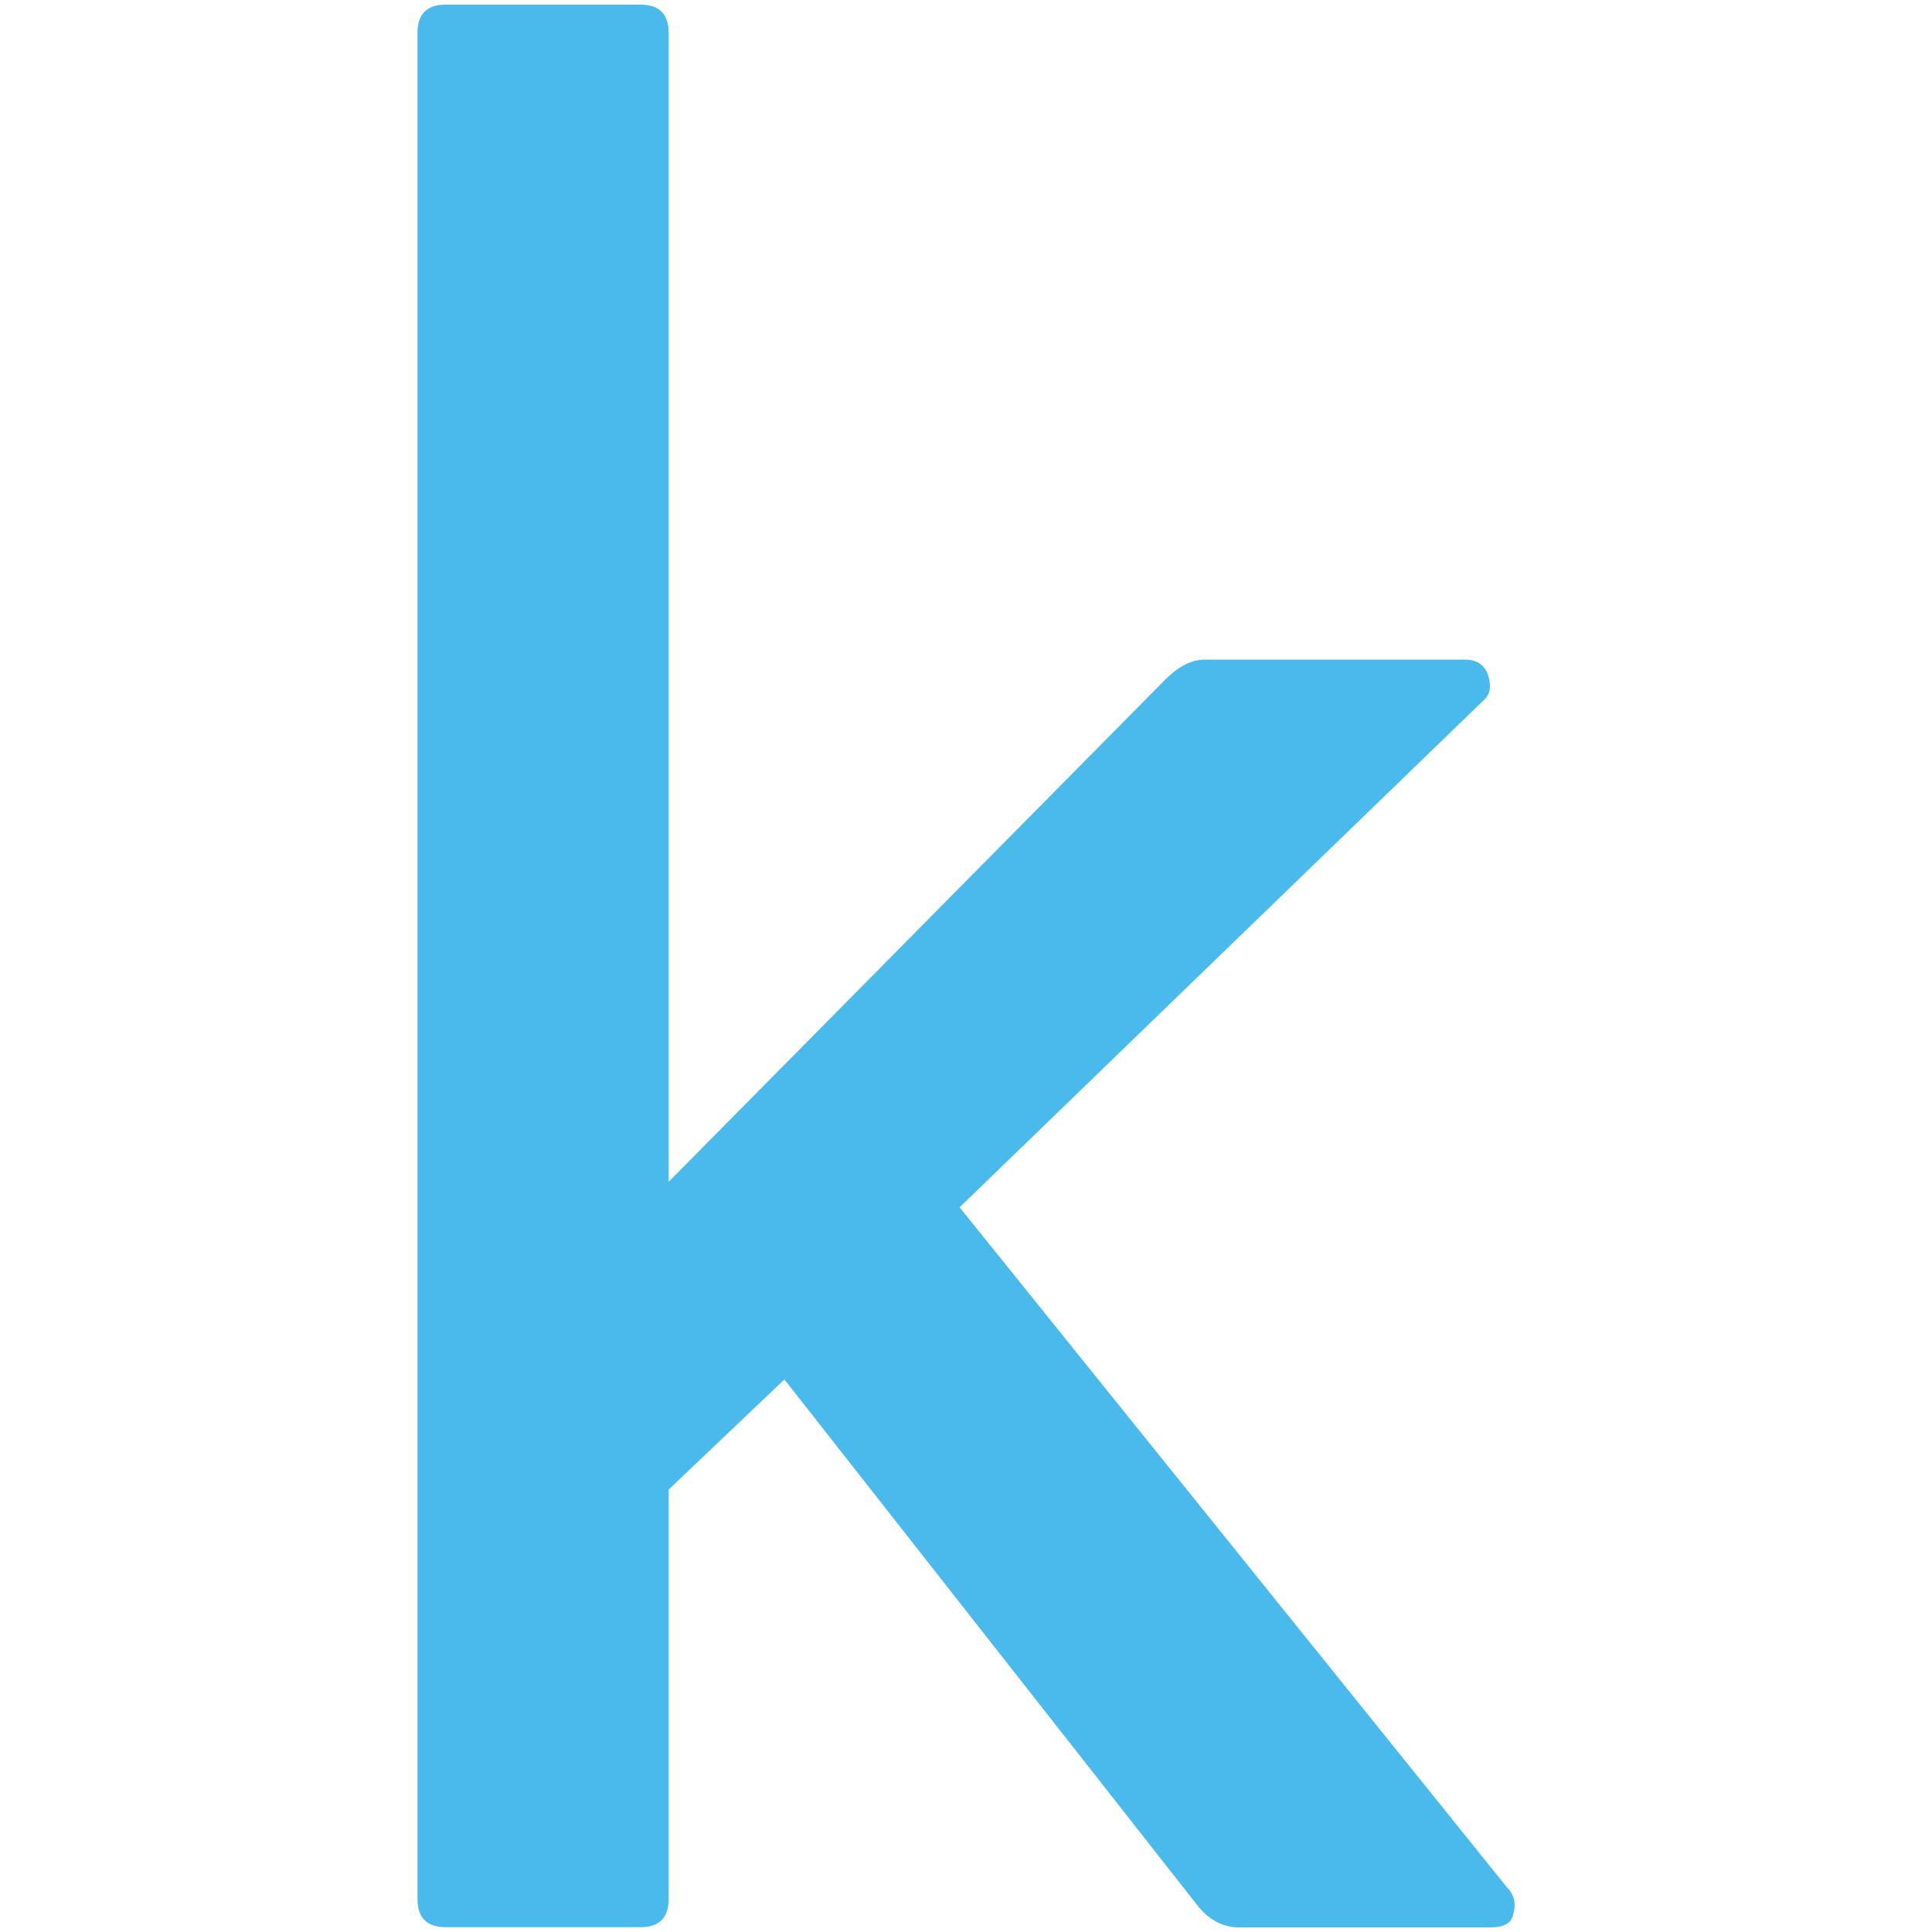
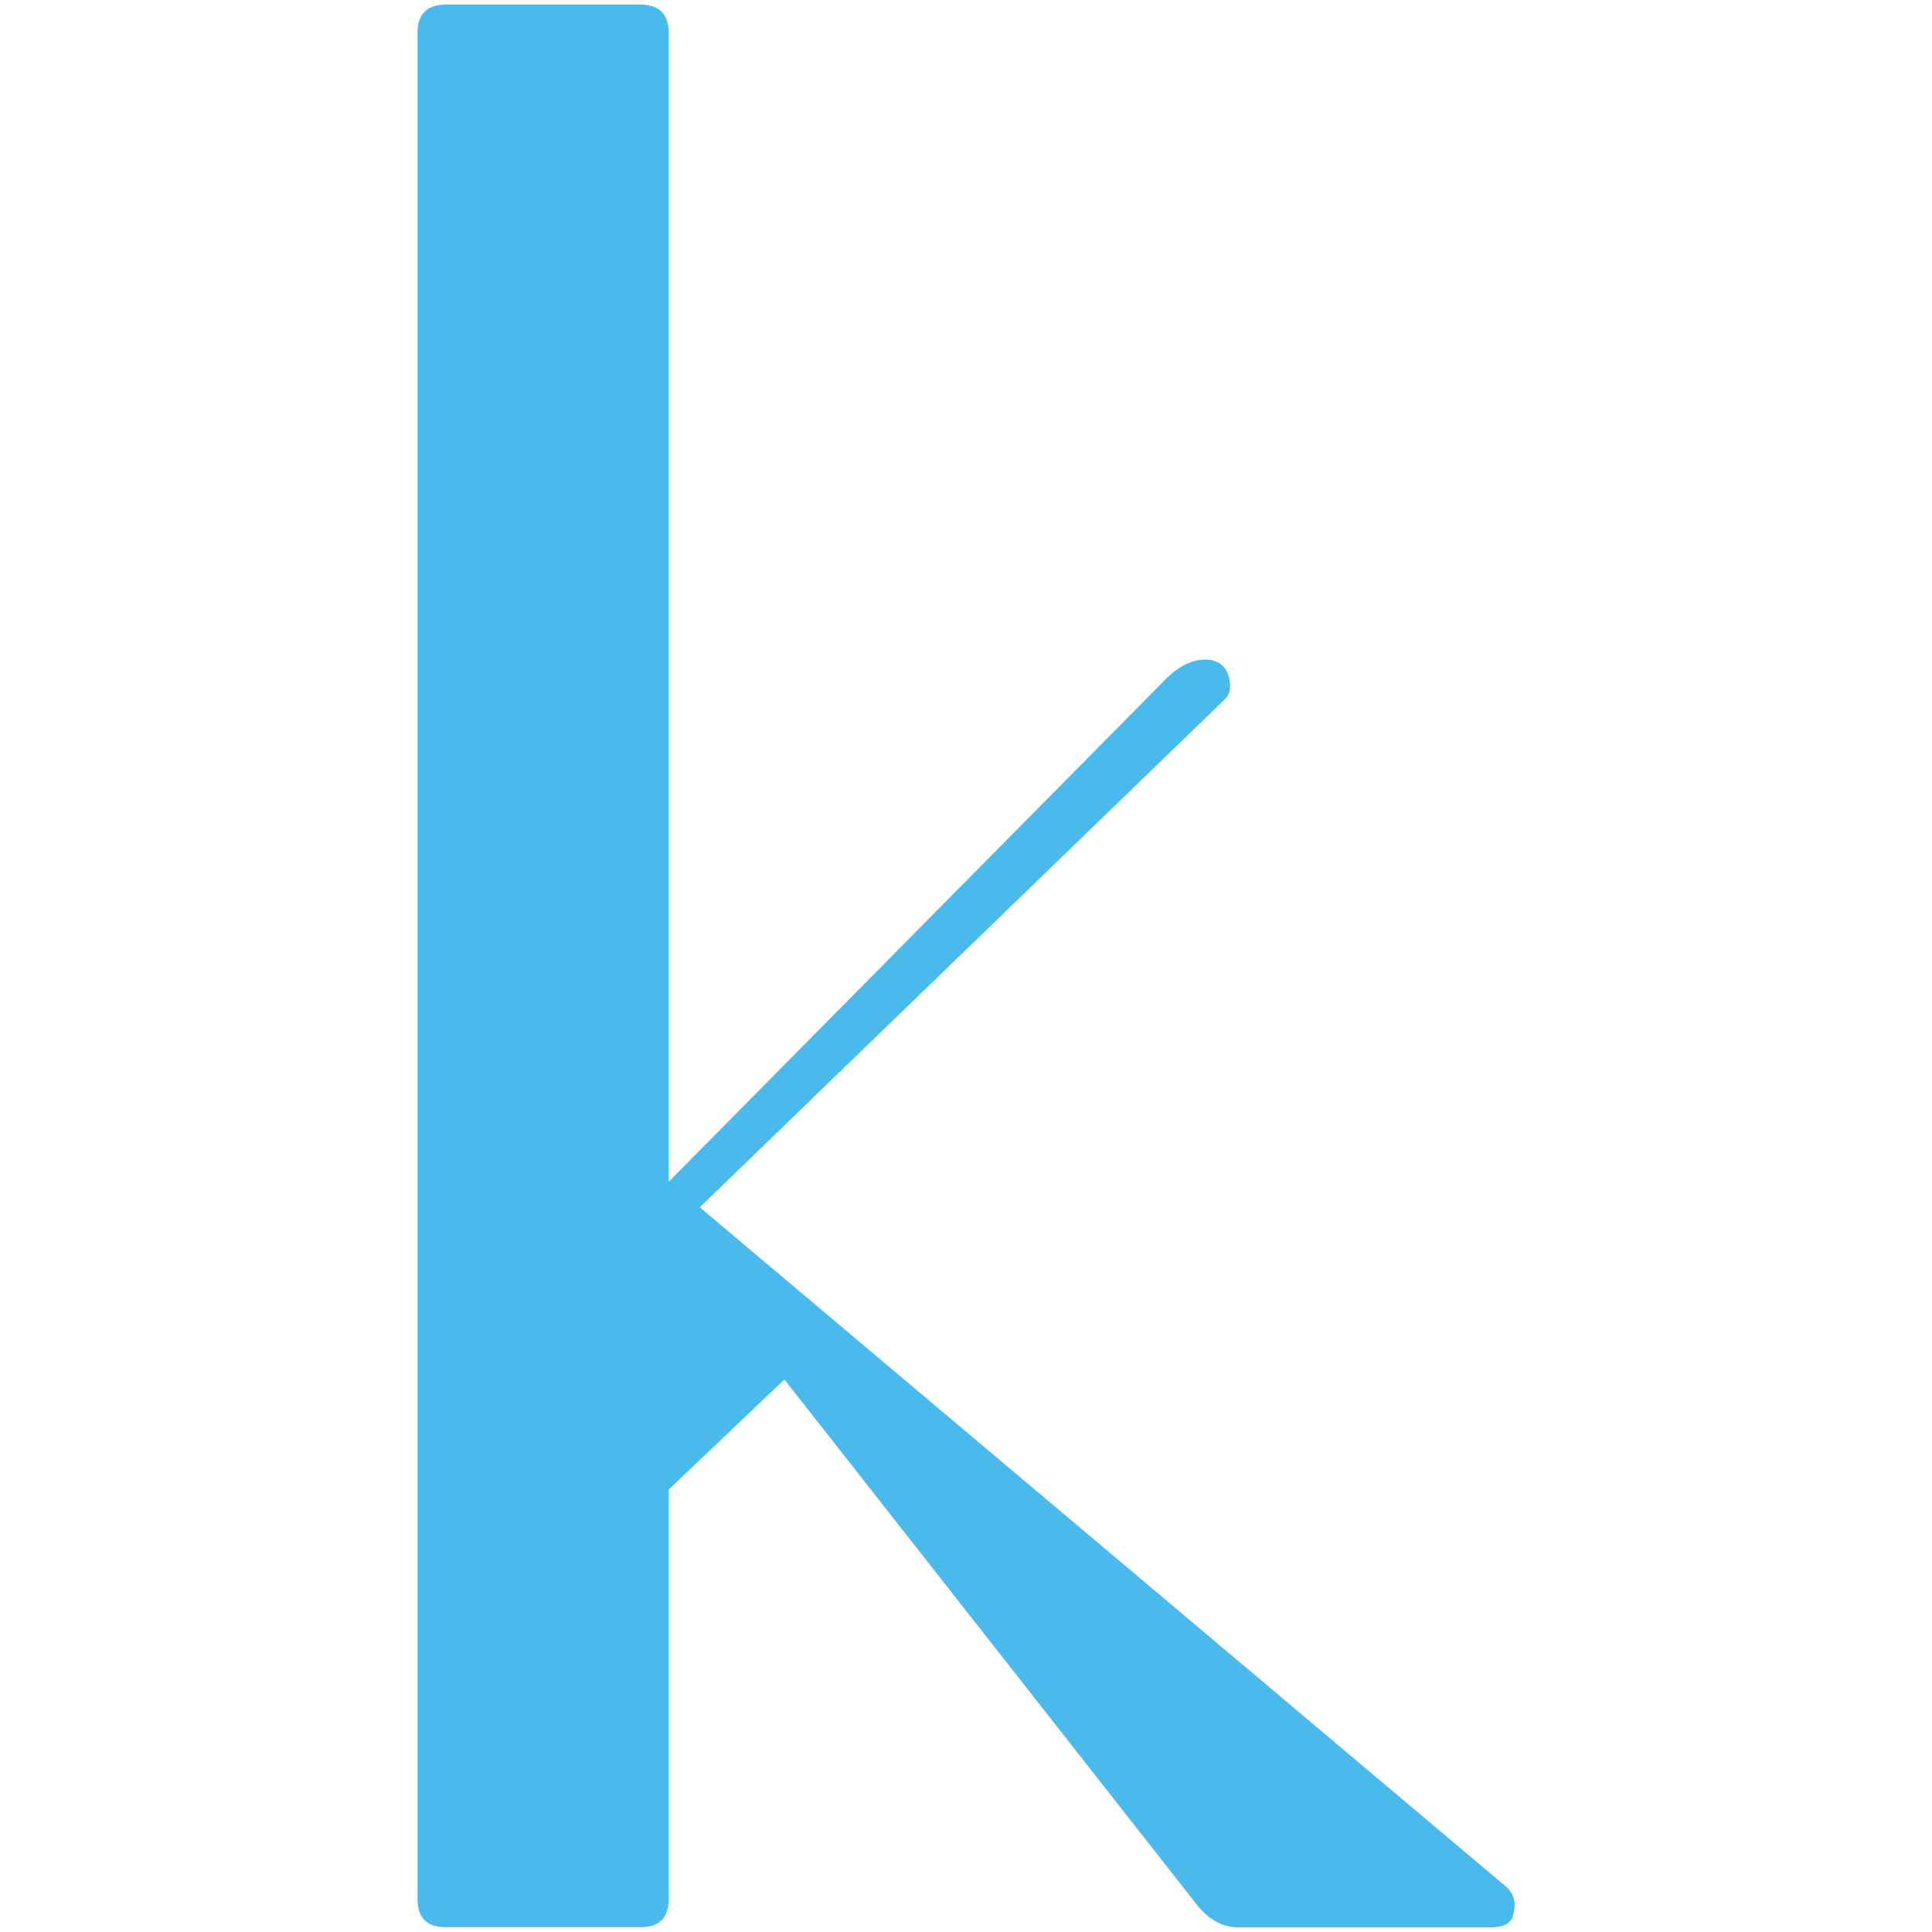
<svg xmlns="http://www.w3.org/2000/svg" version="1.1" id="Layer_1" x="0px" y="0px" viewBox="0 0 1000 1000" style="enable-background:new 0 0 1000 1000;" xml:space="preserve">
  <style type="text/css">
	.st0{fill:#49BAEB;}
</style>
-   <path class="st0" d="M783,991.7c-1,3.9-4.9,5.9-11.7,5.9H641.2c-7.8,0-14.6-3.4-20.5-10.2L406,714l-59.9,57v211.9  c0,9.8-4.9,14.6-14.6,14.6H230.7c-9.8,0-14.6-4.9-14.6-14.6V17c0-9.7,4.9-14.6,14.6-14.6h100.8c9.7,0,14.6,4.9,14.6,14.6v594.7  l257.2-260.1c6.8-6.8,13.6-10.2,20.5-10.2h134.5c5.8,0,9.7,2.5,11.7,7.3c2,5.9,1.5,10.2-1.5,13.2l-271.8,263L780.1,977  C784,980.9,784.9,985.8,783,991.7" />
+   <path class="st0" d="M783,991.7c-1,3.9-4.9,5.9-11.7,5.9H641.2c-7.8,0-14.6-3.4-20.5-10.2L406,714l-59.9,57v211.9  c0,9.8-4.9,14.6-14.6,14.6H230.7c-9.8,0-14.6-4.9-14.6-14.6V17c0-9.7,4.9-14.6,14.6-14.6h100.8c9.7,0,14.6,4.9,14.6,14.6v594.7  l257.2-260.1c6.8-6.8,13.6-10.2,20.5-10.2c5.8,0,9.7,2.5,11.7,7.3c2,5.9,1.5,10.2-1.5,13.2l-271.8,263L780.1,977  C784,980.9,784.9,985.8,783,991.7" />
</svg>